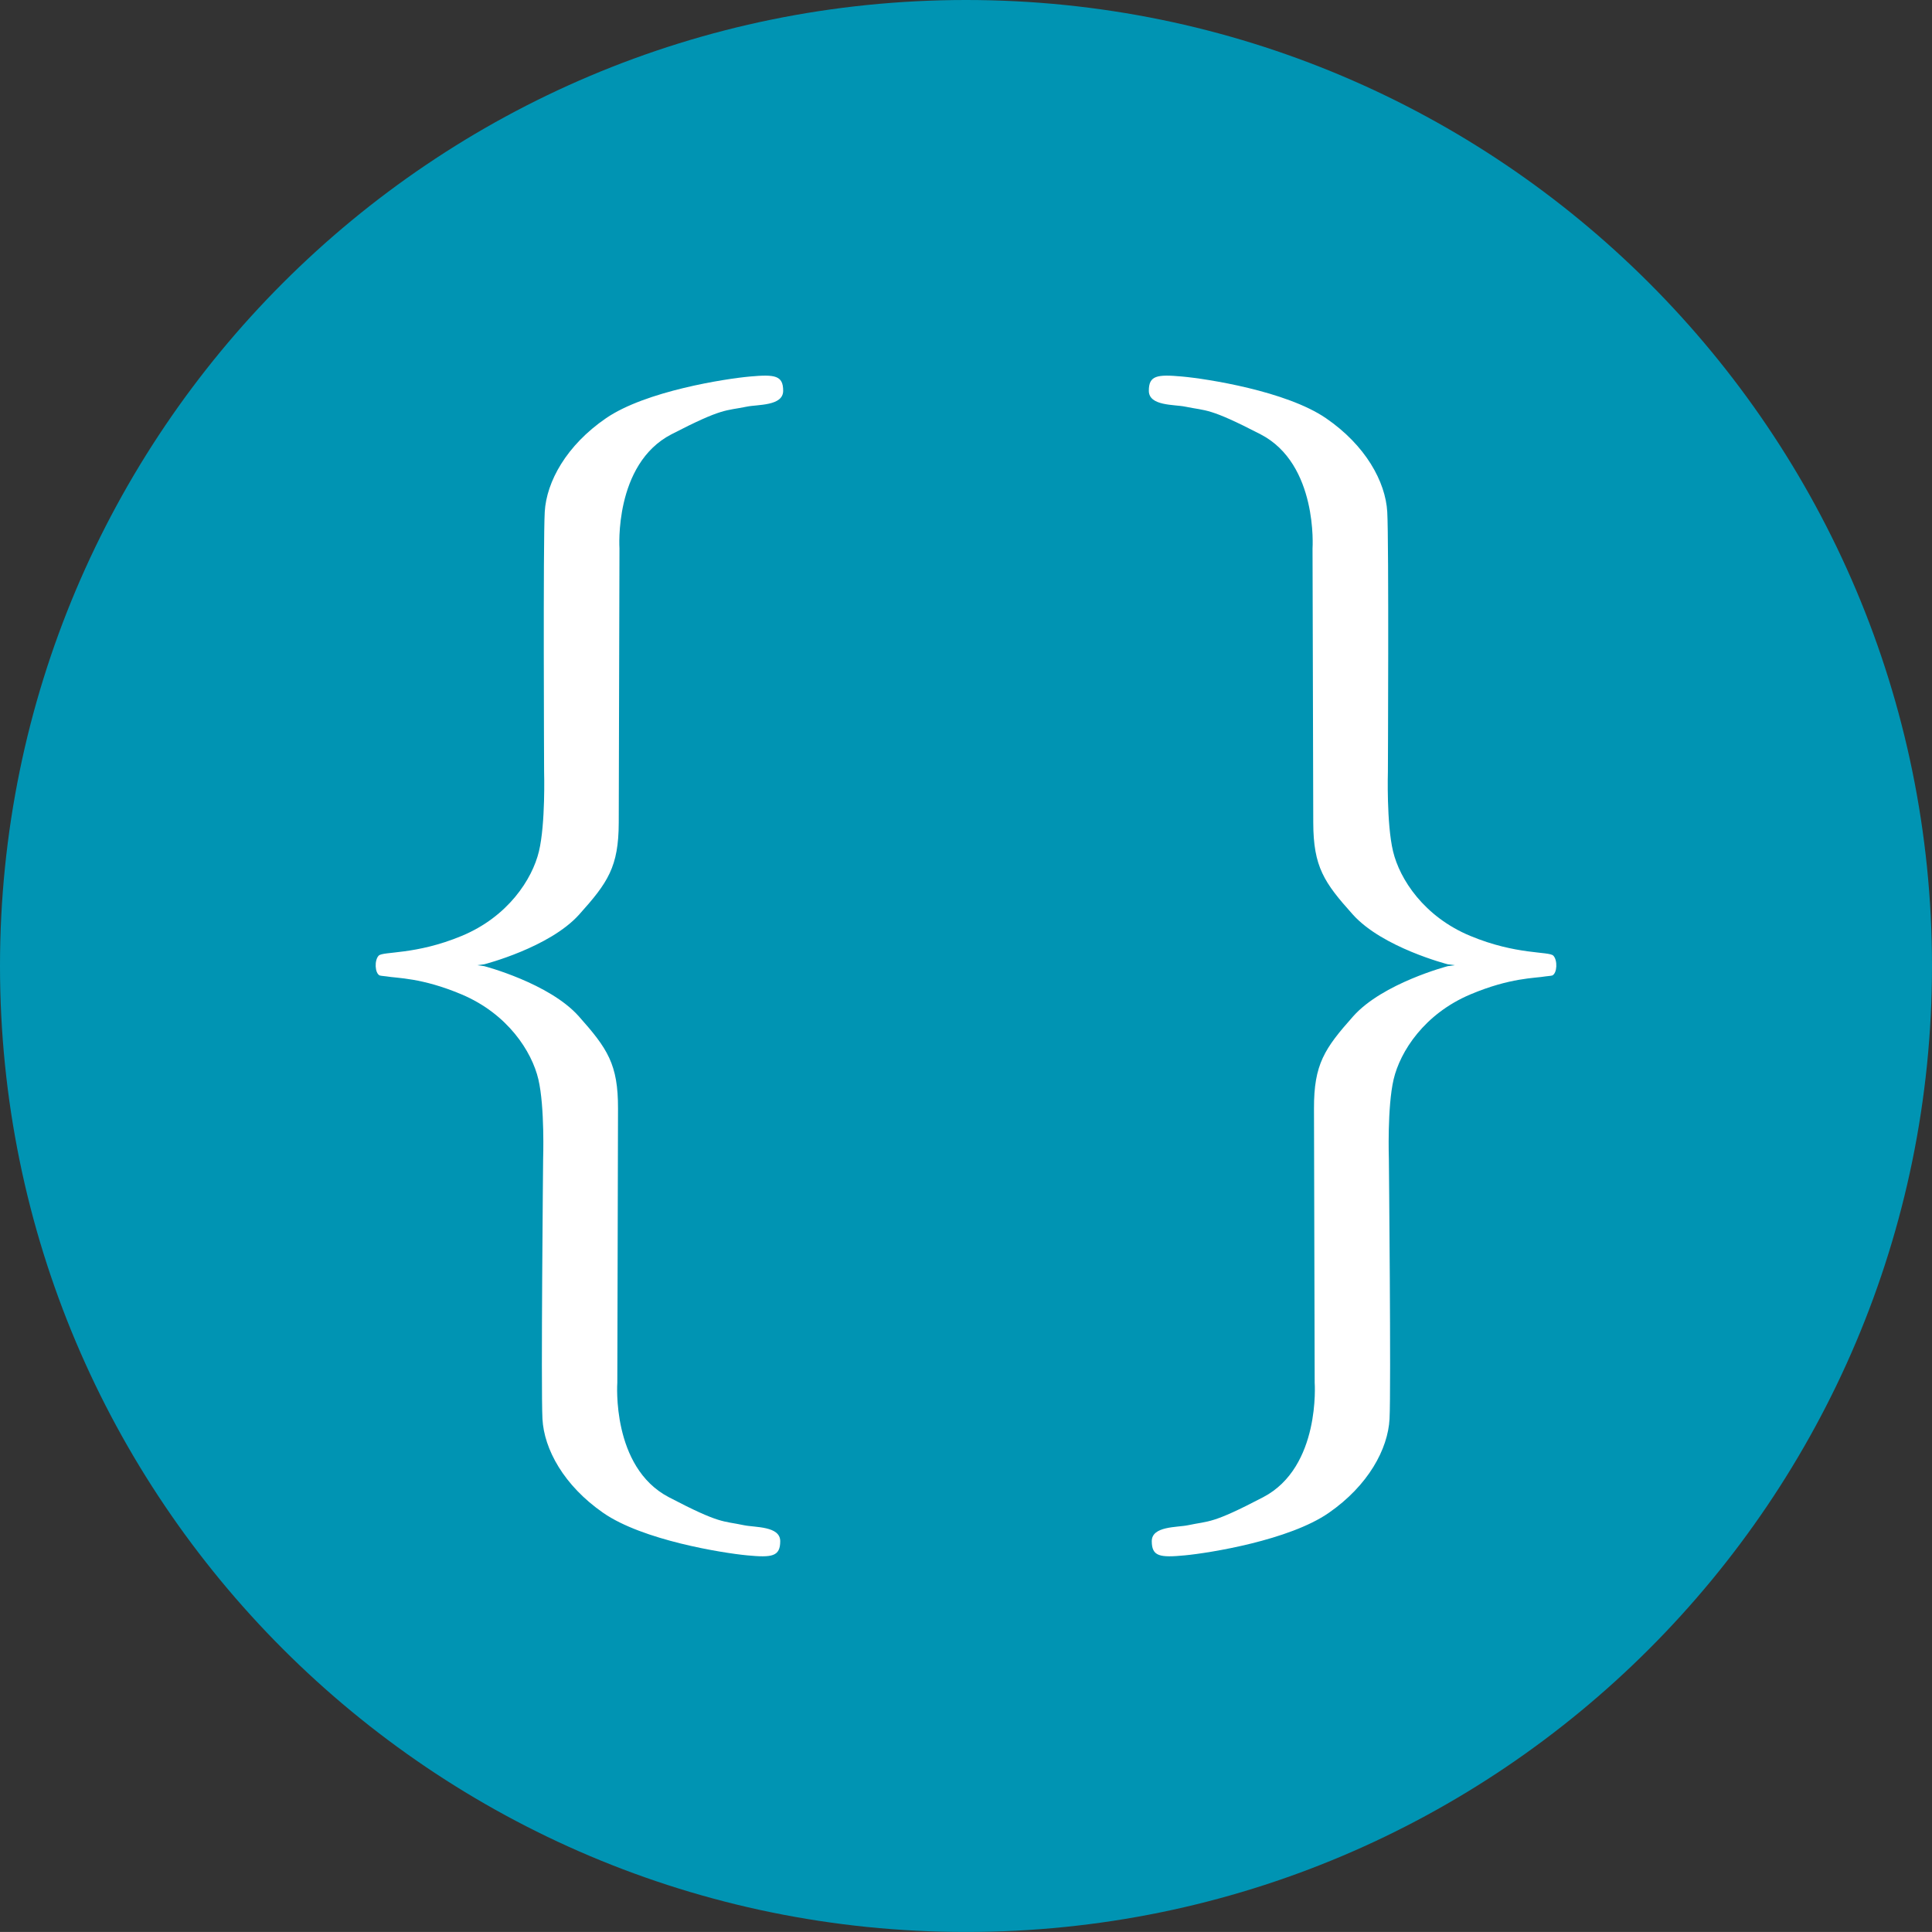
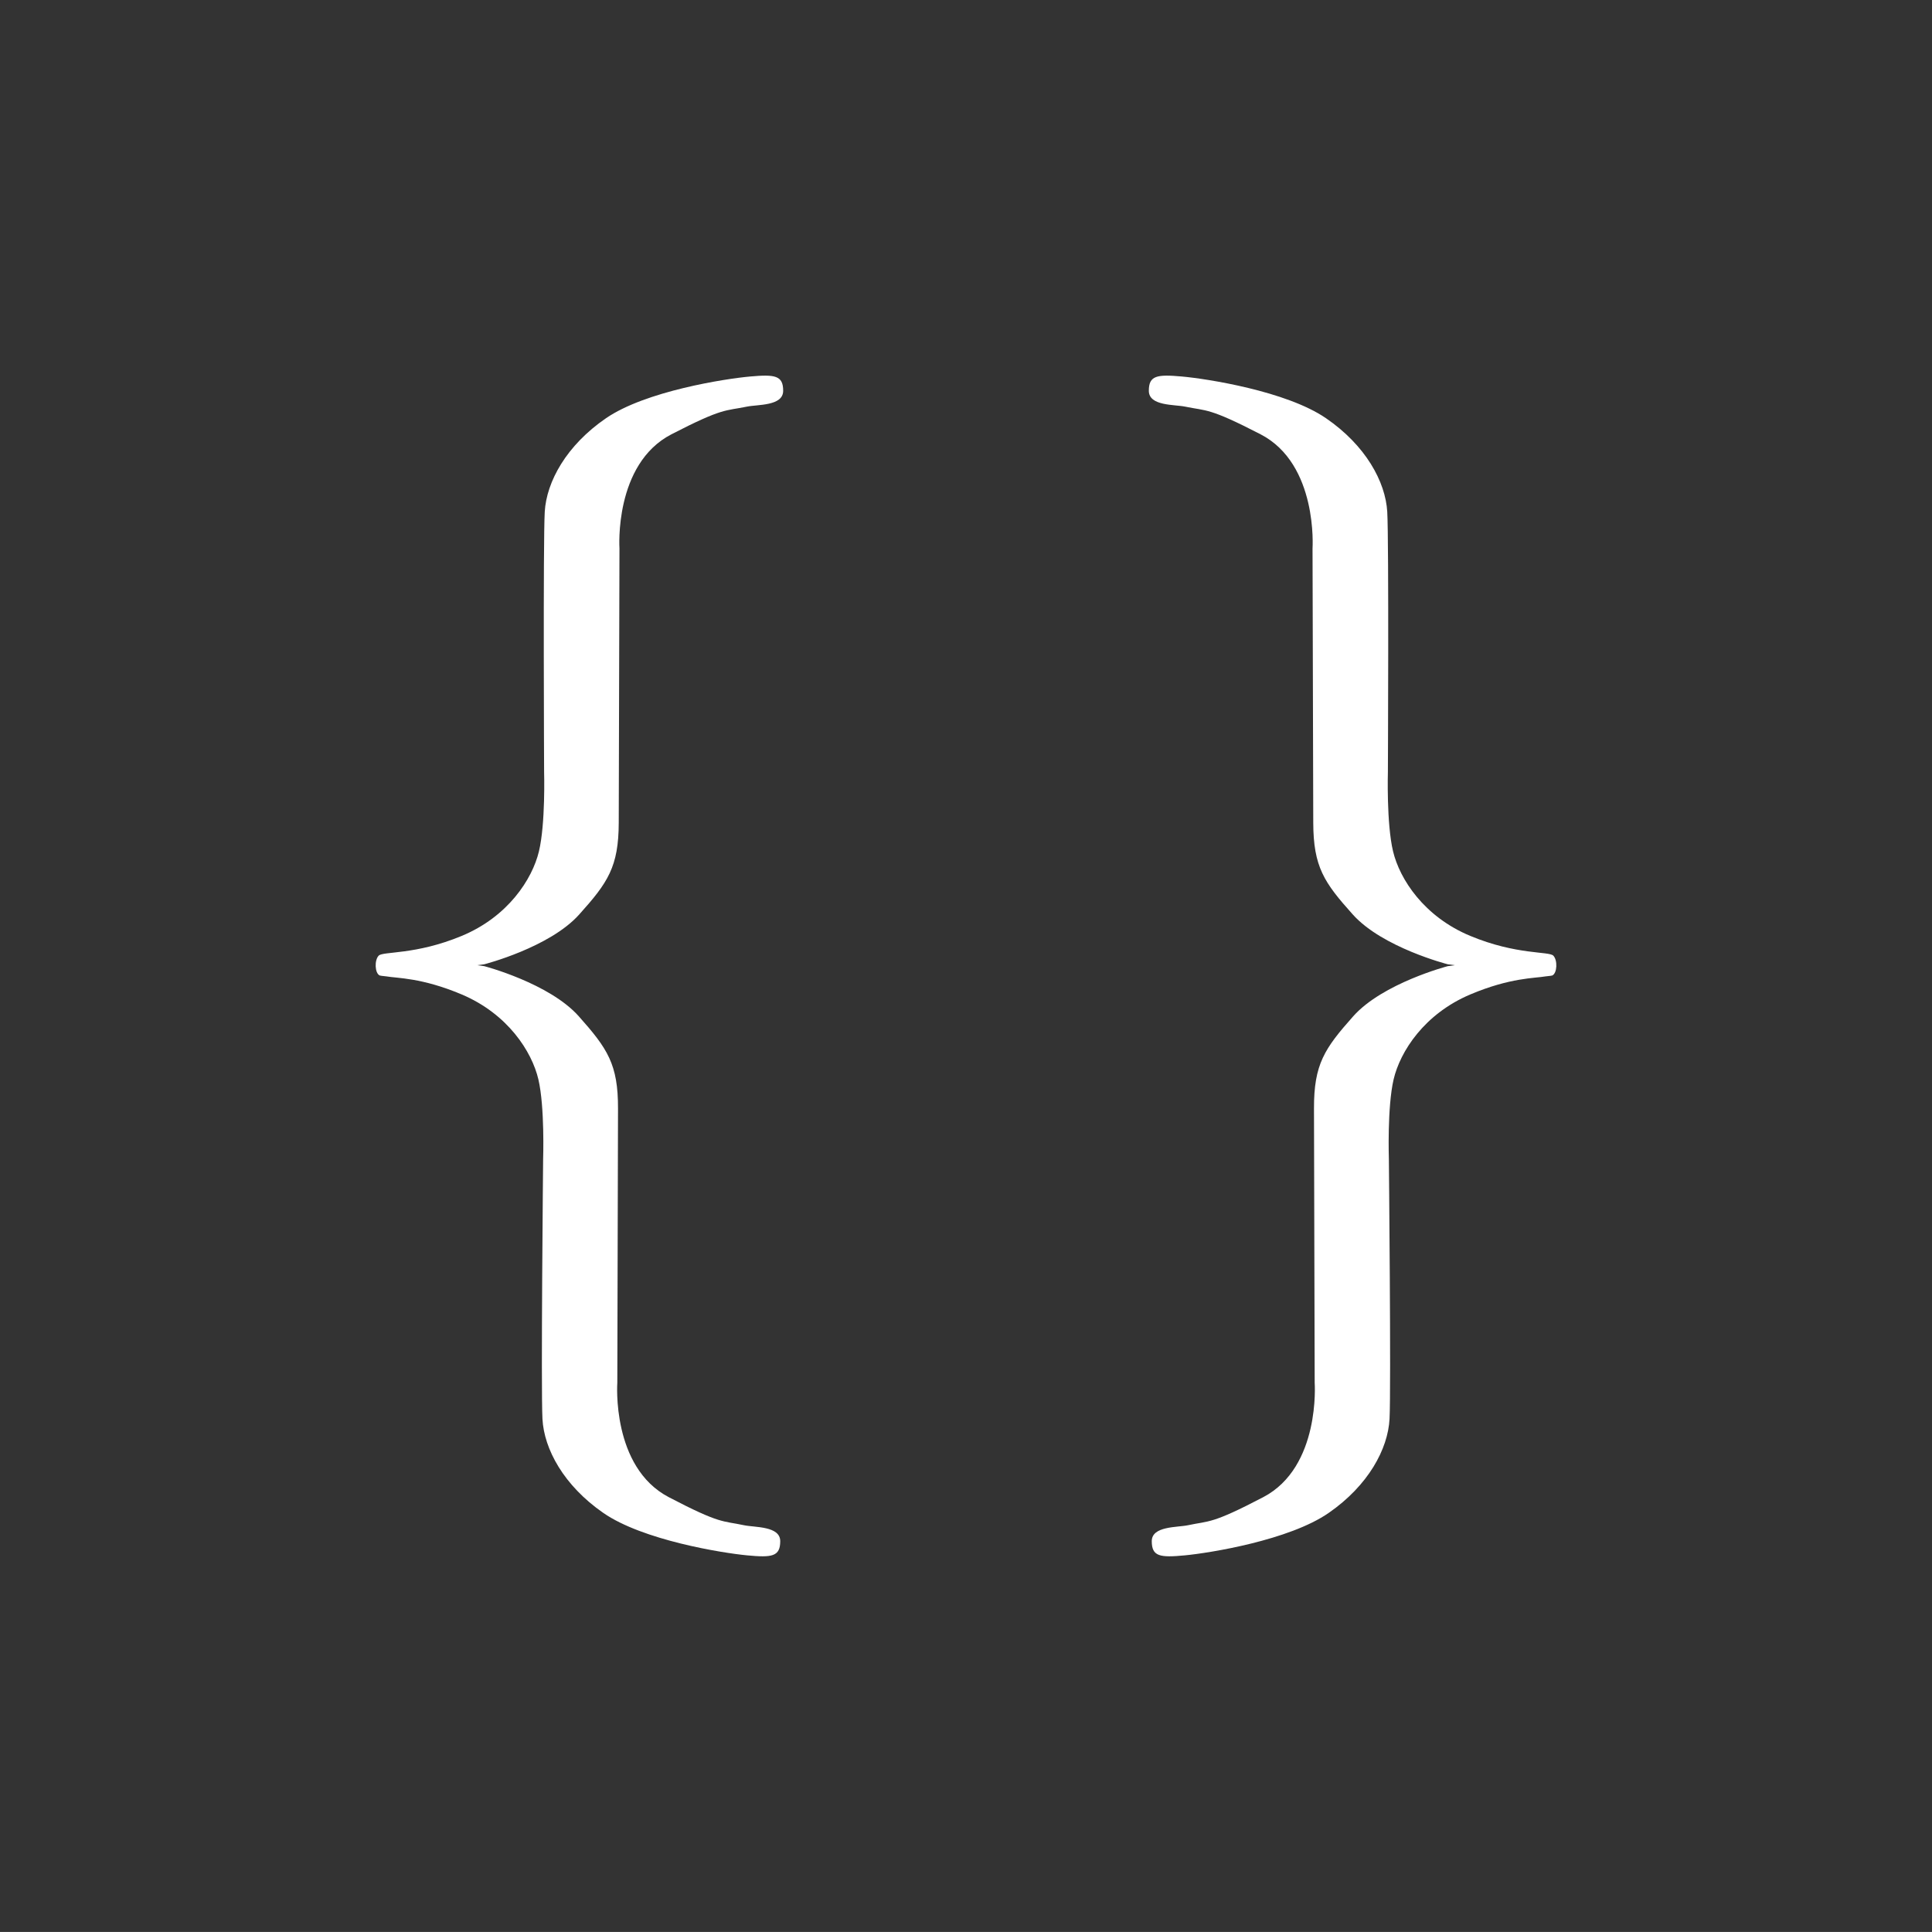
<svg xmlns="http://www.w3.org/2000/svg" width="69.219px" height="69.218px" viewBox="0 0 69.219 69.218" version="1.1">
  <rect x="0" y="0" width="69.219" height="69.218" fill="#333333" stroke="none" />
  <title>favicon</title>
  <g id="favicon" stroke="none" stroke-width="1" fill="none" fill-rule="evenodd">
-     <path class="text-white" d="M69.219,34.609 C69.219,53.723 53.724,69.218 34.61,69.218 C15.495,69.218 0,53.723 0,34.609 C0,15.495 15.495,0 34.61,0 C53.724,0 69.219,15.495 69.219,34.609" id="Fill-171" fill="#0094B3" />
    <path d="M26.655,54.645 C25.882,54.48 25.818,54.612 23.959,53.639 C21.899,52.561 22.117,49.539 22.117,49.539 C22.117,49.539 22.138,41.307 22.142,39.718 C22.147,38.128 21.764,37.567 20.738,36.413 C19.681,35.223 17.349,34.615 17.349,34.615 C17.349,34.615 17.255,34.602 17.102,34.581 C17.256,34.56 17.349,34.548 17.349,34.548 C17.349,34.548 19.684,33.952 20.748,32.768 C21.779,31.62 22.164,31.06 22.168,29.471 C22.172,27.882 22.194,19.65 22.194,19.65 C22.194,19.65 21.991,16.627 24.056,15.56 C25.92,14.597 25.983,14.73 26.757,14.569 C27.146,14.488 28.057,14.552 28.059,14.002 C28.06,13.452 27.765,13.41 26.878,13.489 C25.992,13.568 23.134,14.009 21.713,14.983 C20.292,15.957 19.579,17.259 19.517,18.339 C19.456,19.418 19.494,27.65 19.494,27.65 C19.494,27.65 19.548,29.505 19.309,30.502 C19.07,31.5 18.2,32.843 16.543,33.531 C14.887,34.22 13.725,34.077 13.567,34.239 C13.409,34.402 13.428,34.868 13.604,34.949 C13.62,34.956 13.692,34.966 13.84,34.981 C14.232,35.05 15.108,35.024 16.538,35.627 C18.191,36.325 19.054,37.672 19.289,38.671 C19.522,39.67 19.459,41.524 19.459,41.524 C19.459,41.524 19.378,49.755 19.435,50.835 C19.491,51.916 20.197,53.221 21.613,54.203 C23.029,55.185 25.884,55.641 26.77,55.725 C27.657,55.809 27.952,55.769 27.954,55.219 C27.955,54.669 27.043,54.728 26.655,54.645" id="Fill-172" fill="#FFFFFF" />
    <path d="M42.564,54.645 C43.337,54.48 43.401,54.612 45.26,53.639 C47.32,52.561 47.102,49.539 47.102,49.539 C47.102,49.539 47.081,41.307 47.077,39.718 C47.072,38.128 47.455,37.567 48.481,36.413 C49.538,35.223 51.87,34.615 51.87,34.615 C51.87,34.615 51.964,34.602 52.117,34.581 C51.963,34.56 51.87,34.548 51.87,34.548 C51.87,34.548 49.535,33.952 48.471,32.768 C47.44,31.62 47.055,31.06 47.051,29.471 C47.047,27.882 47.025,19.65 47.025,19.65 C47.025,19.65 47.228,16.627 45.163,15.56 C43.299,14.597 43.236,14.73 42.462,14.569 C42.073,14.488 41.162,14.552 41.16,14.002 C41.159,13.452 41.454,13.41 42.341,13.489 C43.227,13.568 46.085,14.009 47.506,14.983 C48.927,15.957 49.64,17.259 49.702,18.339 C49.763,19.418 49.725,27.65 49.725,27.65 C49.725,27.65 49.671,29.505 49.91,30.502 C50.149,31.5 51.019,32.843 52.676,33.531 C54.332,34.22 55.494,34.077 55.652,34.239 C55.81,34.402 55.791,34.868 55.615,34.949 C55.599,34.956 55.527,34.966 55.379,34.981 C54.987,35.05 54.111,35.024 52.681,35.627 C51.028,36.325 50.165,37.672 49.93,38.671 C49.697,39.67 49.76,41.524 49.76,41.524 C49.76,41.524 49.841,49.755 49.784,50.835 C49.728,51.916 49.022,53.221 47.606,54.203 C46.19,55.185 43.335,55.641 42.449,55.725 C41.562,55.809 41.267,55.769 41.265,55.219 C41.264,54.669 42.176,54.728 42.564,54.645" id="Fill-173" fill="#FFFFFF" />
  </g>
</svg>